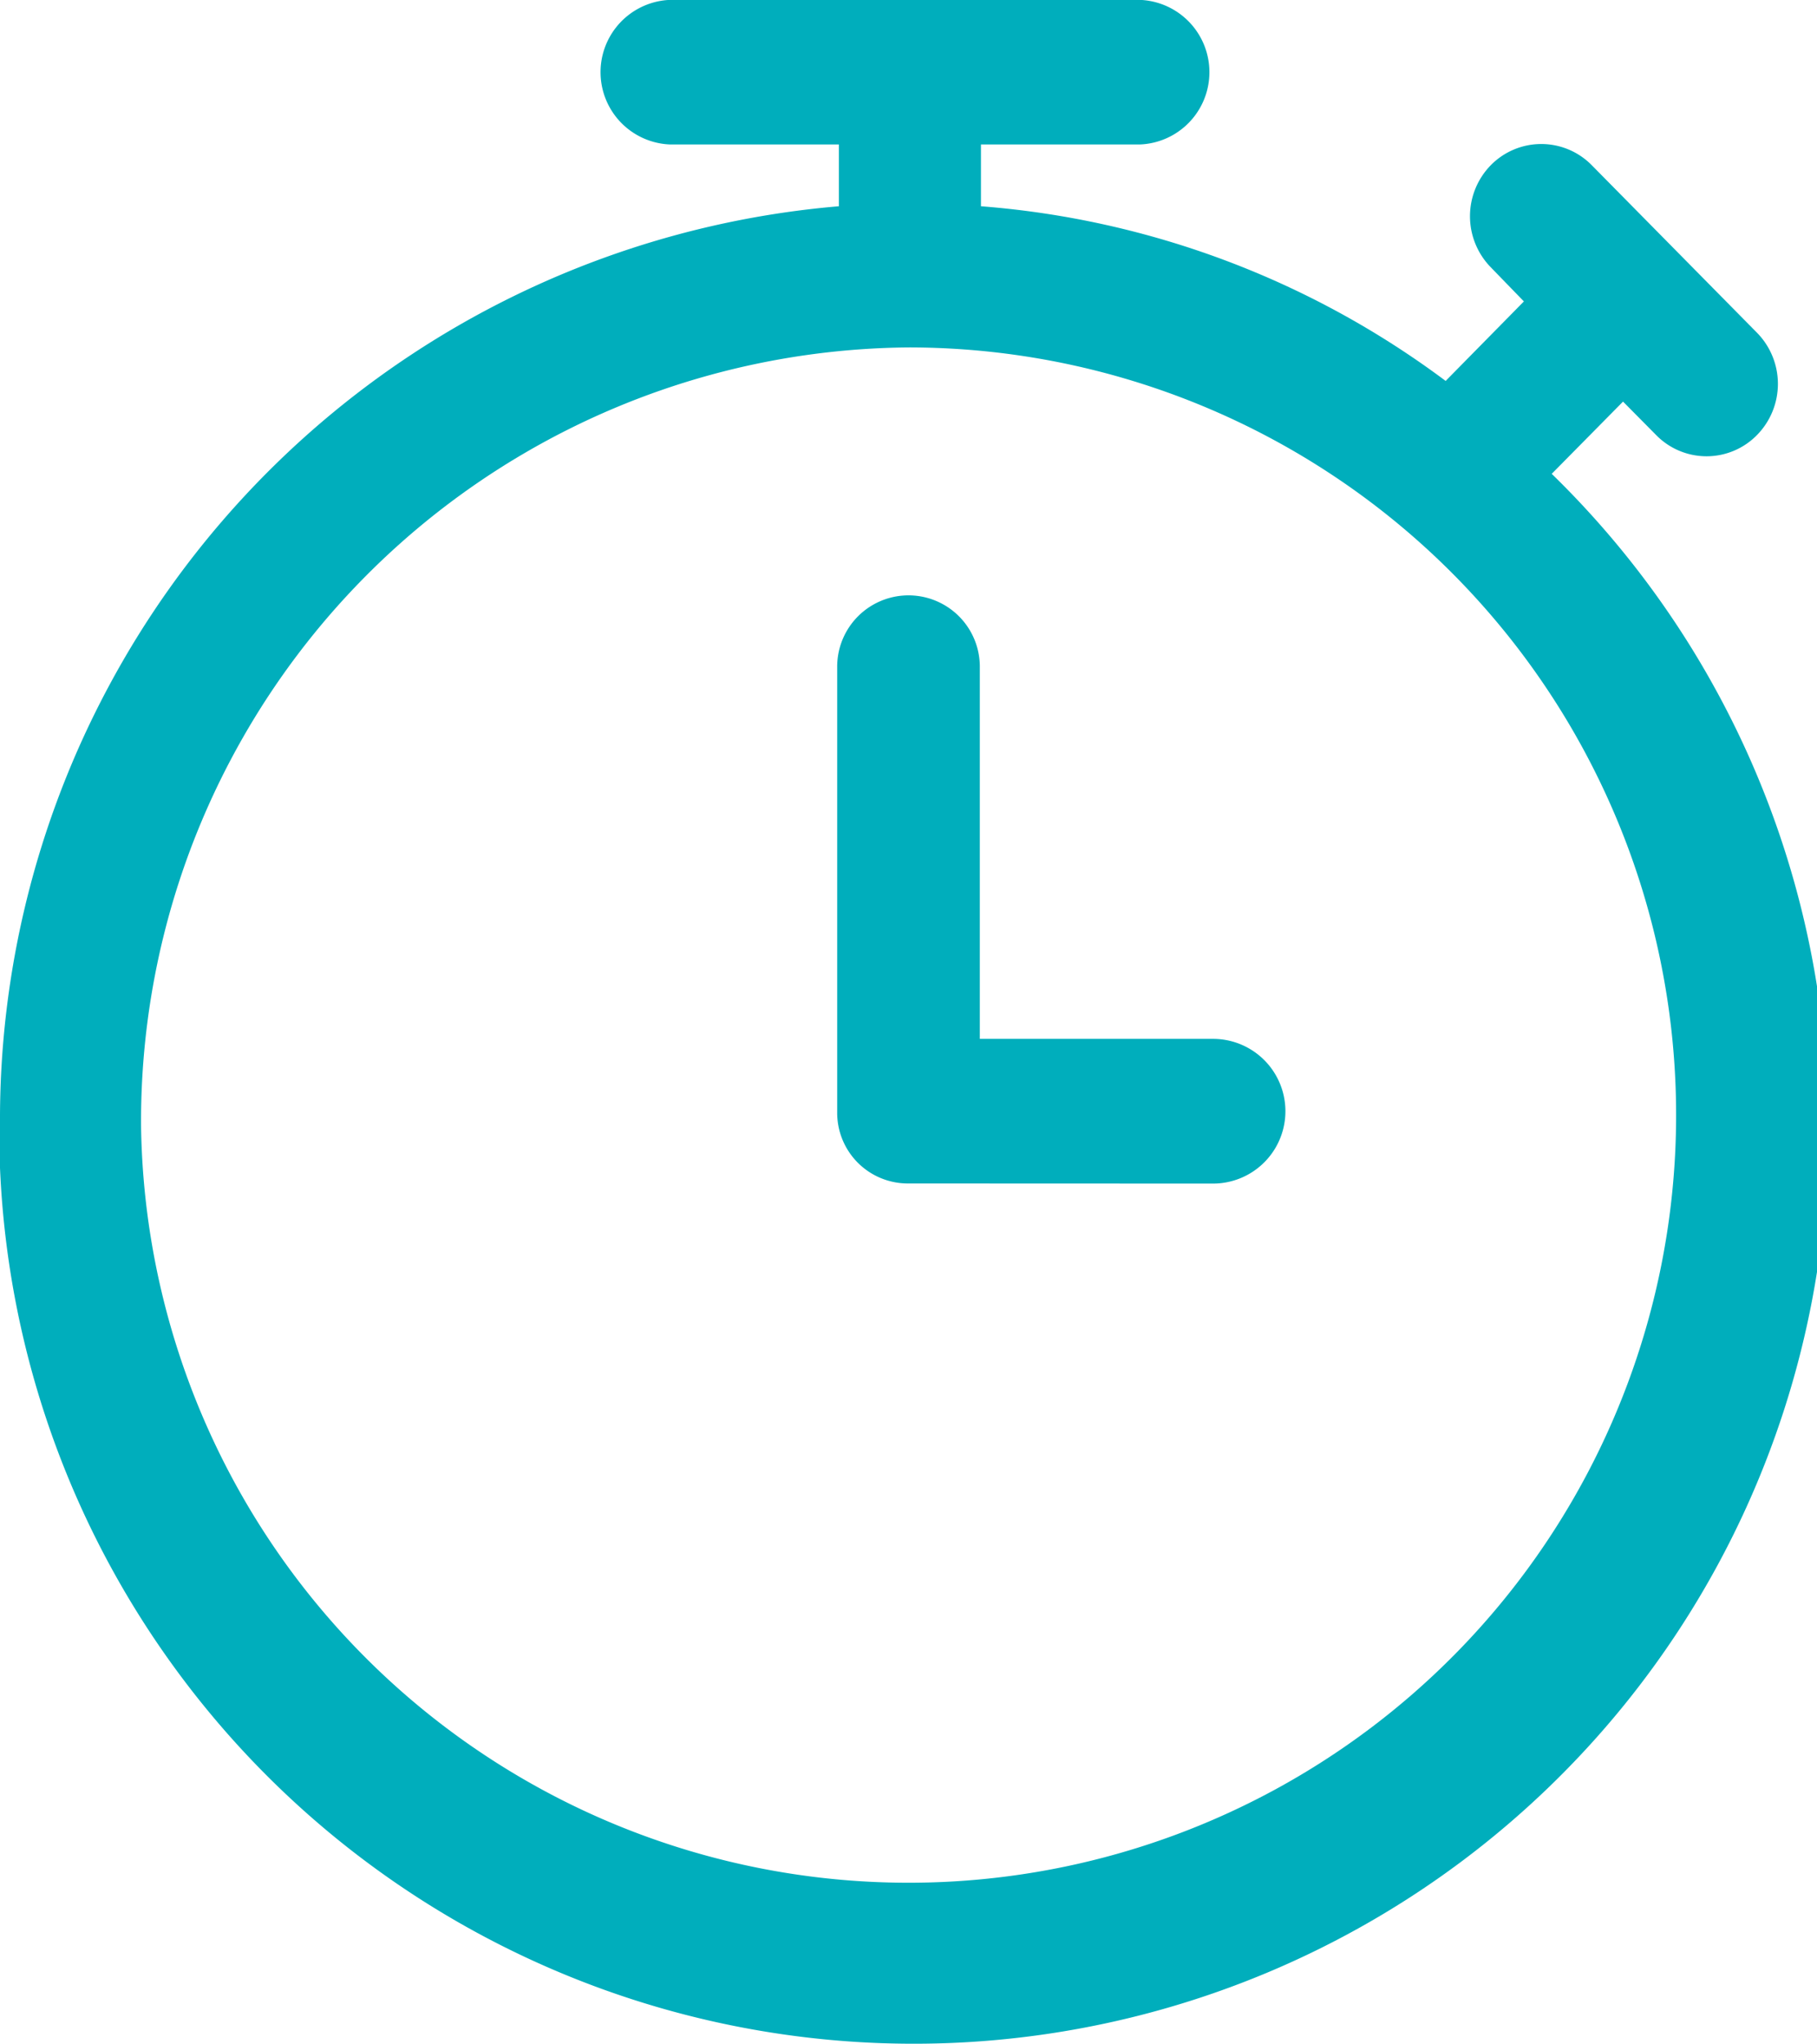
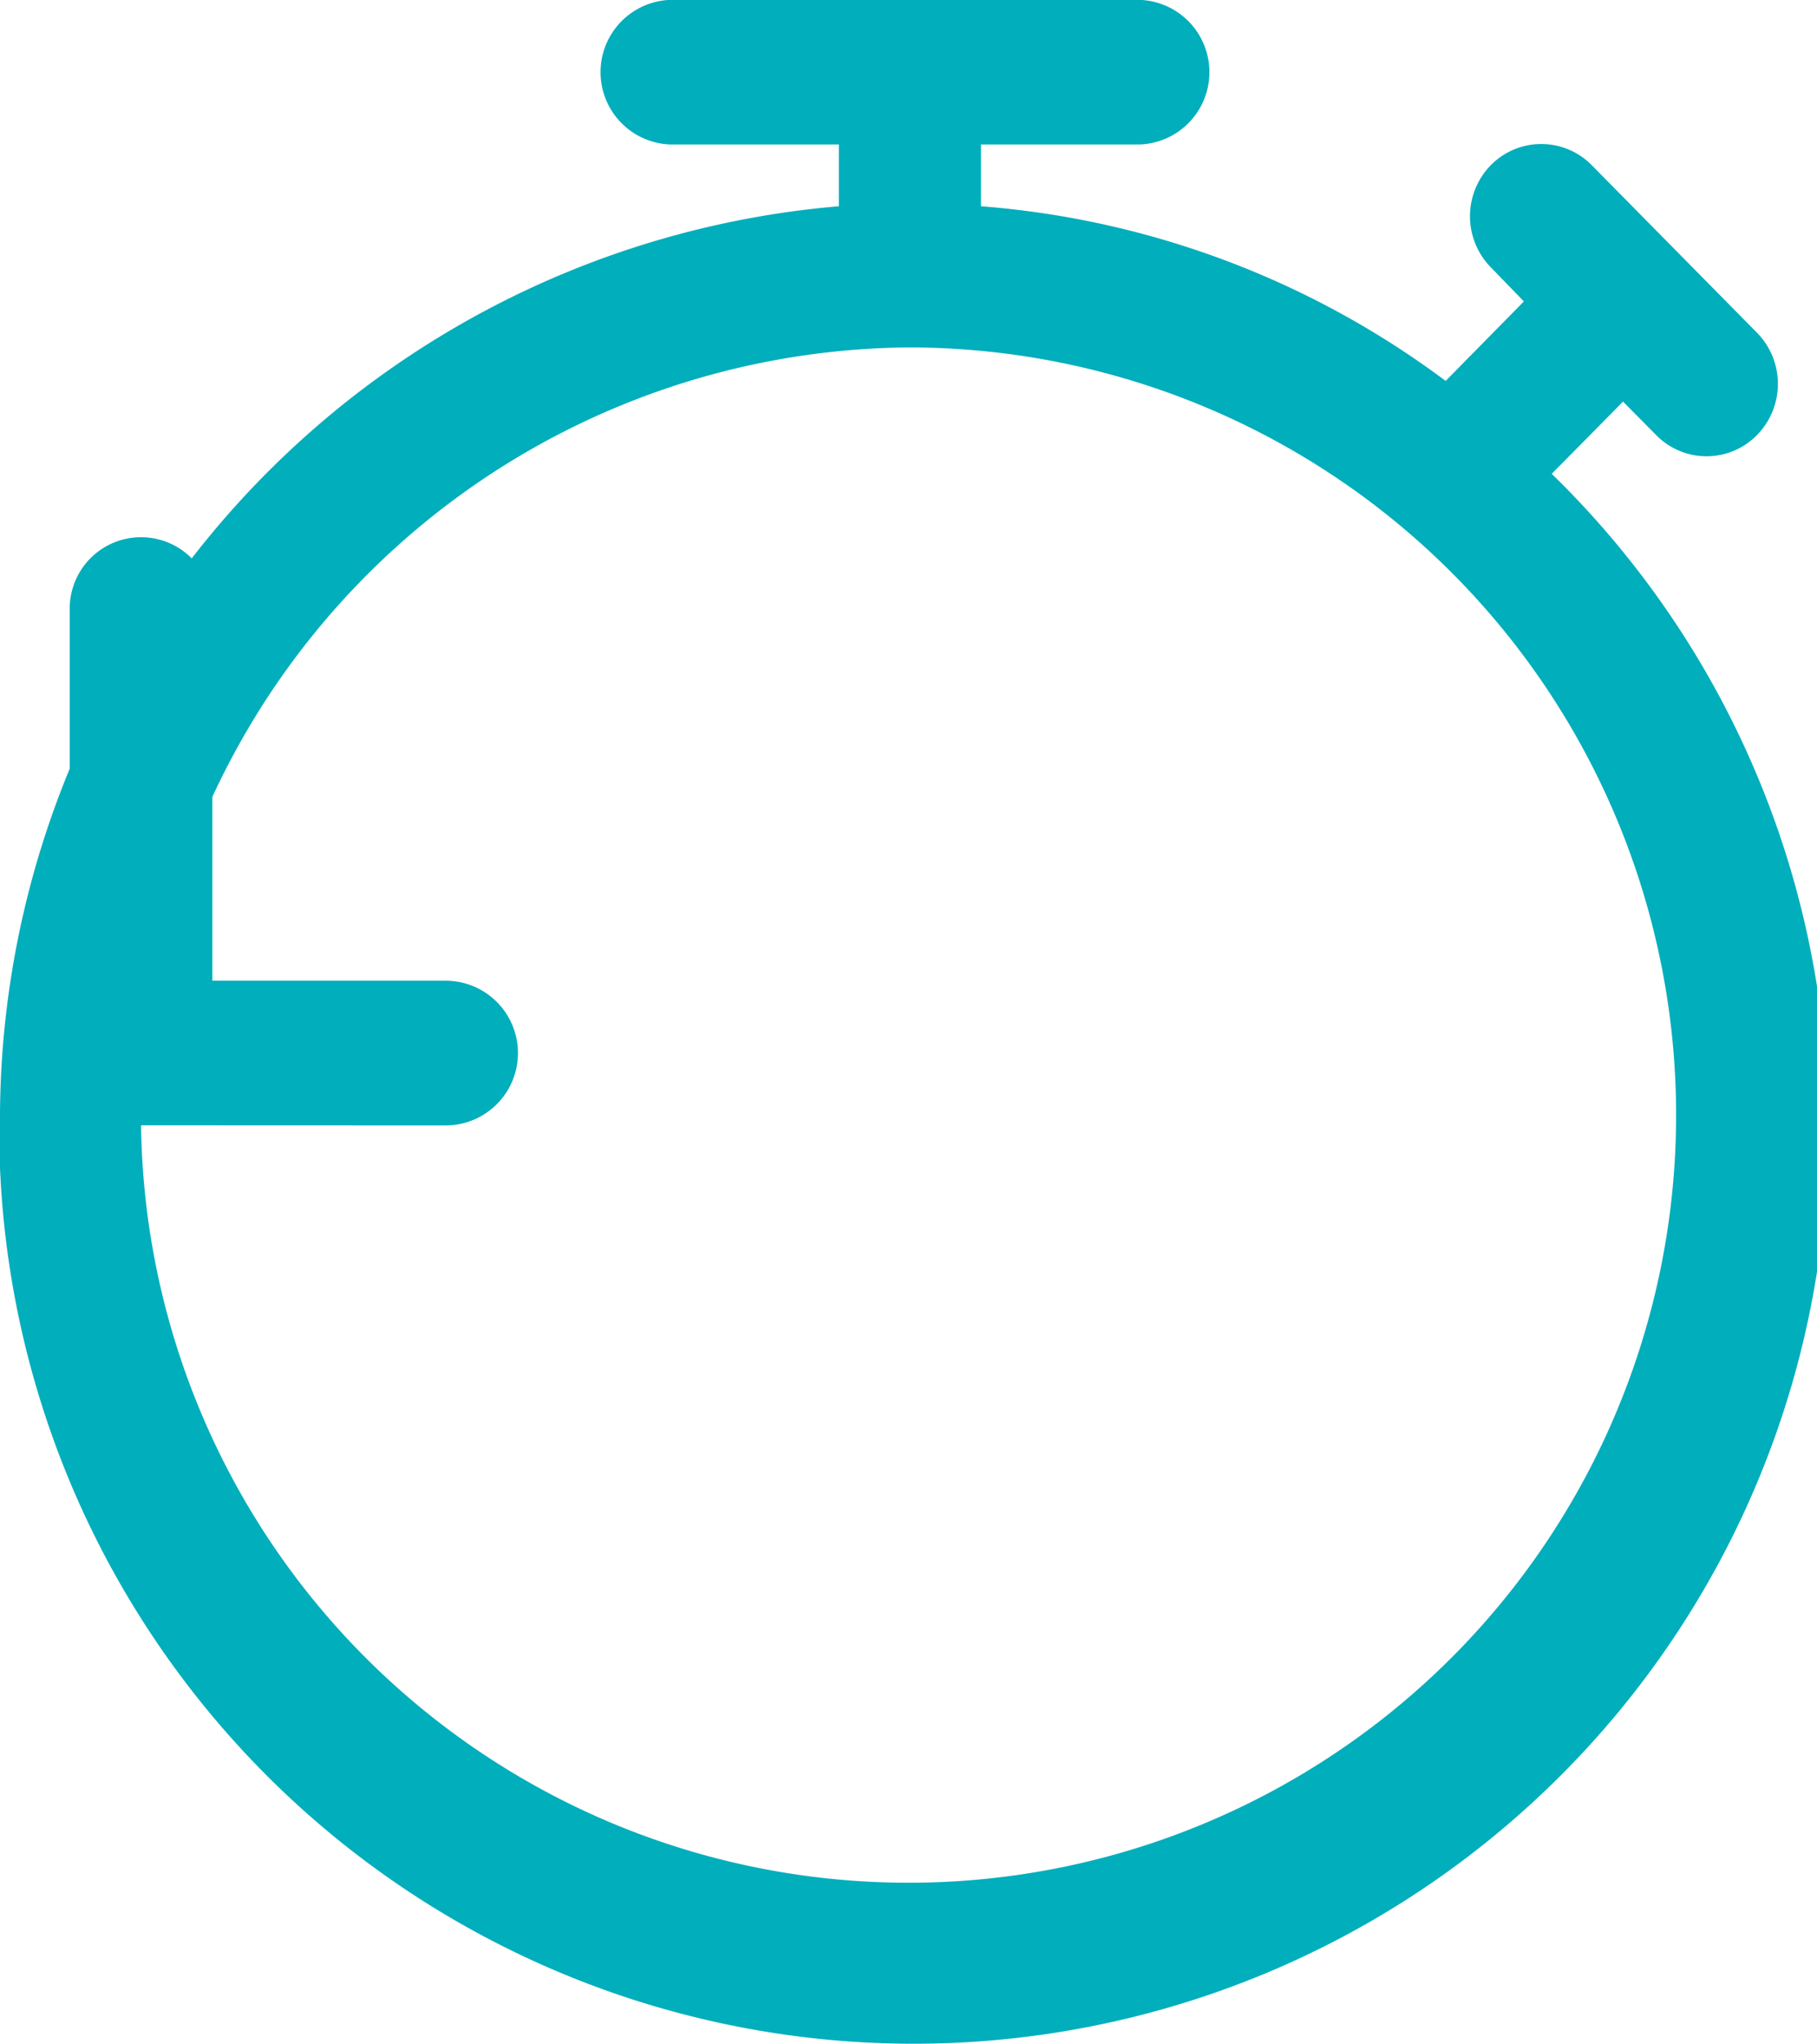
<svg xmlns="http://www.w3.org/2000/svg" width="16" height="18" viewBox="0 0 16 18">
-   <path id="icon-hours" d="M1334,3561.892a8.068,8.068,0,0,1,7.387-8.076v-.544H1339.9a.637.637,0,0,1,0-1.273h4.138a.637.637,0,0,1,0,1.273h-1.4v.544a7.847,7.847,0,0,1,4.092,1.538l.689-.7-.291-.3a.643.643,0,0,1,0-.9.623.623,0,0,1,.888,0l1.456,1.476a.643.643,0,0,1,0,.9.621.621,0,0,1-.889,0l-.291-.294-.628.636a8.053,8.053,0,1,1-13.671,5.715Zm1.242.016a6.759,6.759,0,1,0,6.758-6.849A6.815,6.815,0,0,0,1335.242,3561.908Zm6.758.512a.622.622,0,0,1-.628-.621v-3.929a.628.628,0,1,1,1.256,0v3.277h2.054a.637.637,0,0,1,0,1.274Z" transform="translate(-1334 -3552)" fill="#00aebc" />
+   <path id="icon-hours" d="M1334,3561.892a8.068,8.068,0,0,1,7.387-8.076v-.544H1339.9a.637.637,0,0,1,0-1.273h4.138a.637.637,0,0,1,0,1.273h-1.4v.544a7.847,7.847,0,0,1,4.092,1.538l.689-.7-.291-.3a.643.643,0,0,1,0-.9.623.623,0,0,1,.888,0l1.456,1.476a.643.643,0,0,1,0,.9.621.621,0,0,1-.889,0l-.291-.294-.628.636a8.053,8.053,0,1,1-13.671,5.715Zm1.242.016a6.759,6.759,0,1,0,6.758-6.849A6.815,6.815,0,0,0,1335.242,3561.908Za.622.622,0,0,1-.628-.621v-3.929a.628.628,0,1,1,1.256,0v3.277h2.054a.637.637,0,0,1,0,1.274Z" transform="translate(-1334 -3552)" fill="#00aebc" />
</svg>